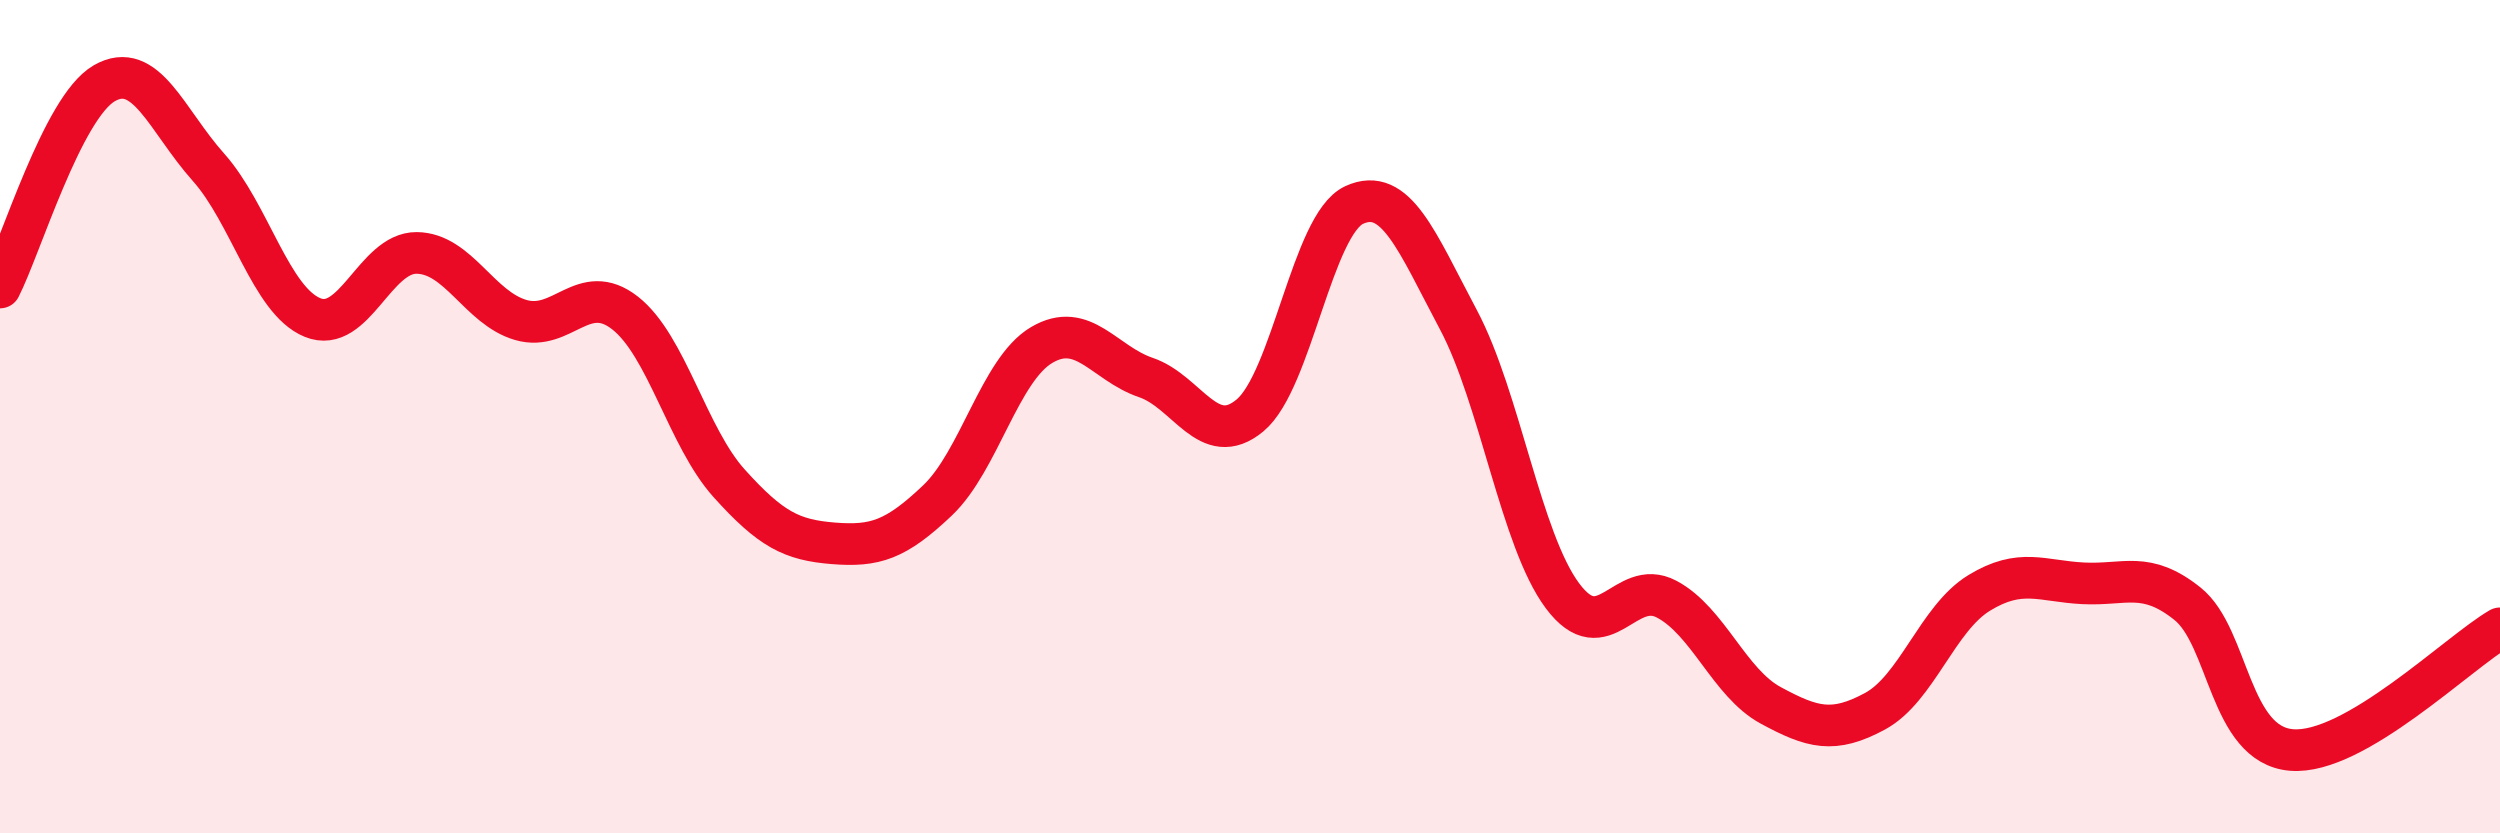
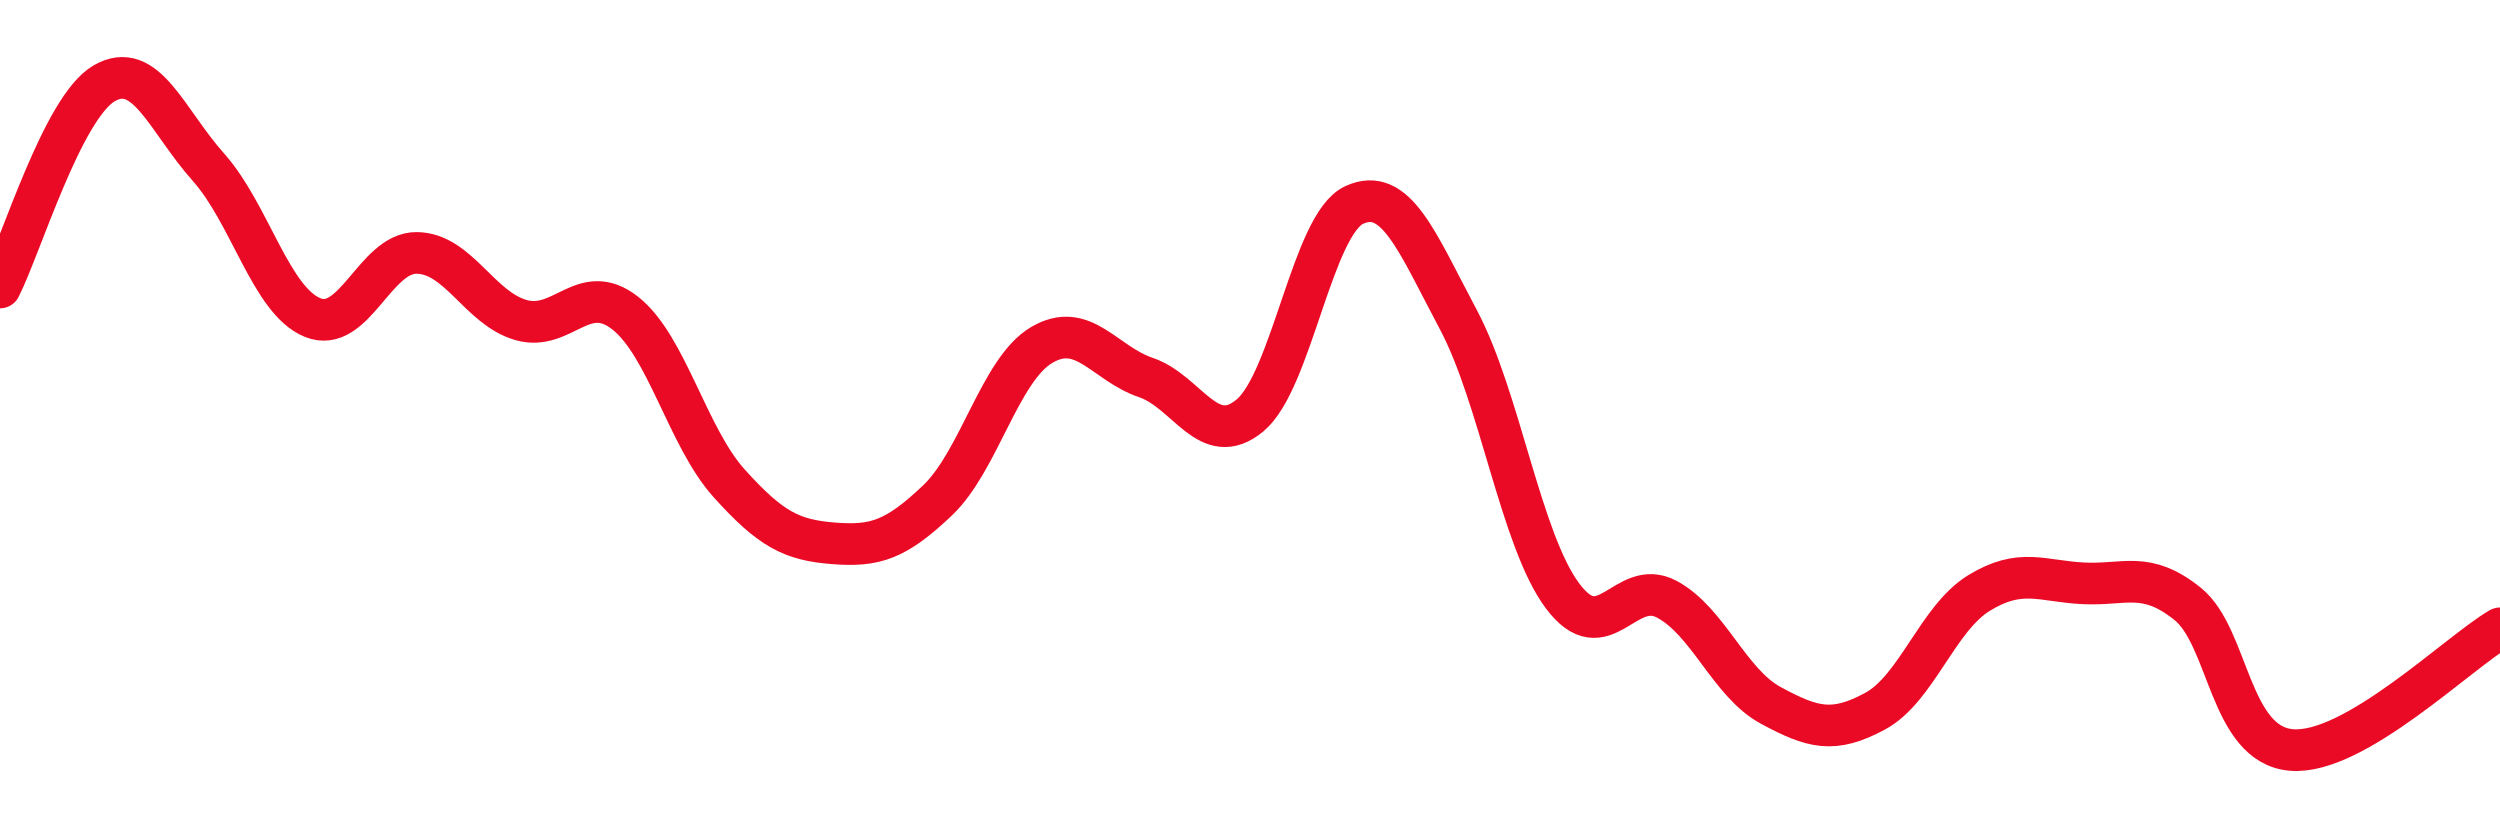
<svg xmlns="http://www.w3.org/2000/svg" width="60" height="20" viewBox="0 0 60 20">
-   <path d="M 0,6.9 C 0.5,5.92 1.5,2.58 2.5,2 C 3.5,1.42 4,2.89 5,4.01 C 6,5.13 6.5,7.21 7.5,7.62 C 8.5,8.03 9,6.06 10,6.07 C 11,6.08 11.5,7.39 12.5,7.68 C 13.5,7.97 14,6.73 15,7.51 C 16,8.29 16.5,10.49 17.5,11.6 C 18.5,12.71 19,12.96 20,13.04 C 21,13.12 21.5,12.96 22.5,12.01 C 23.5,11.06 24,8.87 25,8.28 C 26,7.69 26.5,8.72 27.5,9.06 C 28.5,9.4 29,10.8 30,9.97 C 31,9.14 31.5,5.38 32.5,4.92 C 33.5,4.46 34,5.79 35,7.67 C 36,9.55 36.5,12.96 37.5,14.3 C 38.5,15.64 39,13.85 40,14.38 C 41,14.91 41.5,16.39 42.5,16.93 C 43.5,17.47 44,17.61 45,17.07 C 46,16.53 46.5,14.84 47.5,14.23 C 48.5,13.62 49,13.95 50,14 C 51,14.05 51.5,13.69 52.5,14.49 C 53.5,15.29 53.5,17.88 55,18 C 56.5,18.12 59,15.66 60,15.08L60 20L0 20Z" fill="#EB0A25" opacity="0.1" stroke-linecap="round" stroke-linejoin="round" />
  <path d="M 0,6.9 C 0.5,5.92 1.5,2.58 2.5,2 C 3.5,1.42 4,2.89 5,4.01 C 6,5.13 6.5,7.21 7.5,7.62 C 8.5,8.03 9,6.06 10,6.07 C 11,6.08 11.5,7.39 12.5,7.68 C 13.5,7.97 14,6.73 15,7.51 C 16,8.29 16.5,10.49 17.5,11.6 C 18.5,12.71 19,12.96 20,13.04 C 21,13.12 21.5,12.96 22.5,12.01 C 23.5,11.06 24,8.87 25,8.28 C 26,7.69 26.5,8.72 27.5,9.06 C 28.5,9.4 29,10.8 30,9.97 C 31,9.14 31.5,5.38 32.5,4.92 C 33.5,4.46 34,5.79 35,7.67 C 36,9.55 36.5,12.96 37.5,14.3 C 38.5,15.64 39,13.85 40,14.38 C 41,14.91 41.5,16.39 42.5,16.93 C 43.5,17.47 44,17.61 45,17.07 C 46,16.53 46.5,14.84 47.5,14.23 C 48.5,13.62 49,13.95 50,14 C 51,14.05 51.5,13.69 52.5,14.49 C 53.5,15.29 53.5,17.88 55,18 C 56.5,18.12 59,15.66 60,15.08" stroke="#EB0A25" stroke-width="1" fill="none" stroke-linecap="round" stroke-linejoin="round" />
</svg>